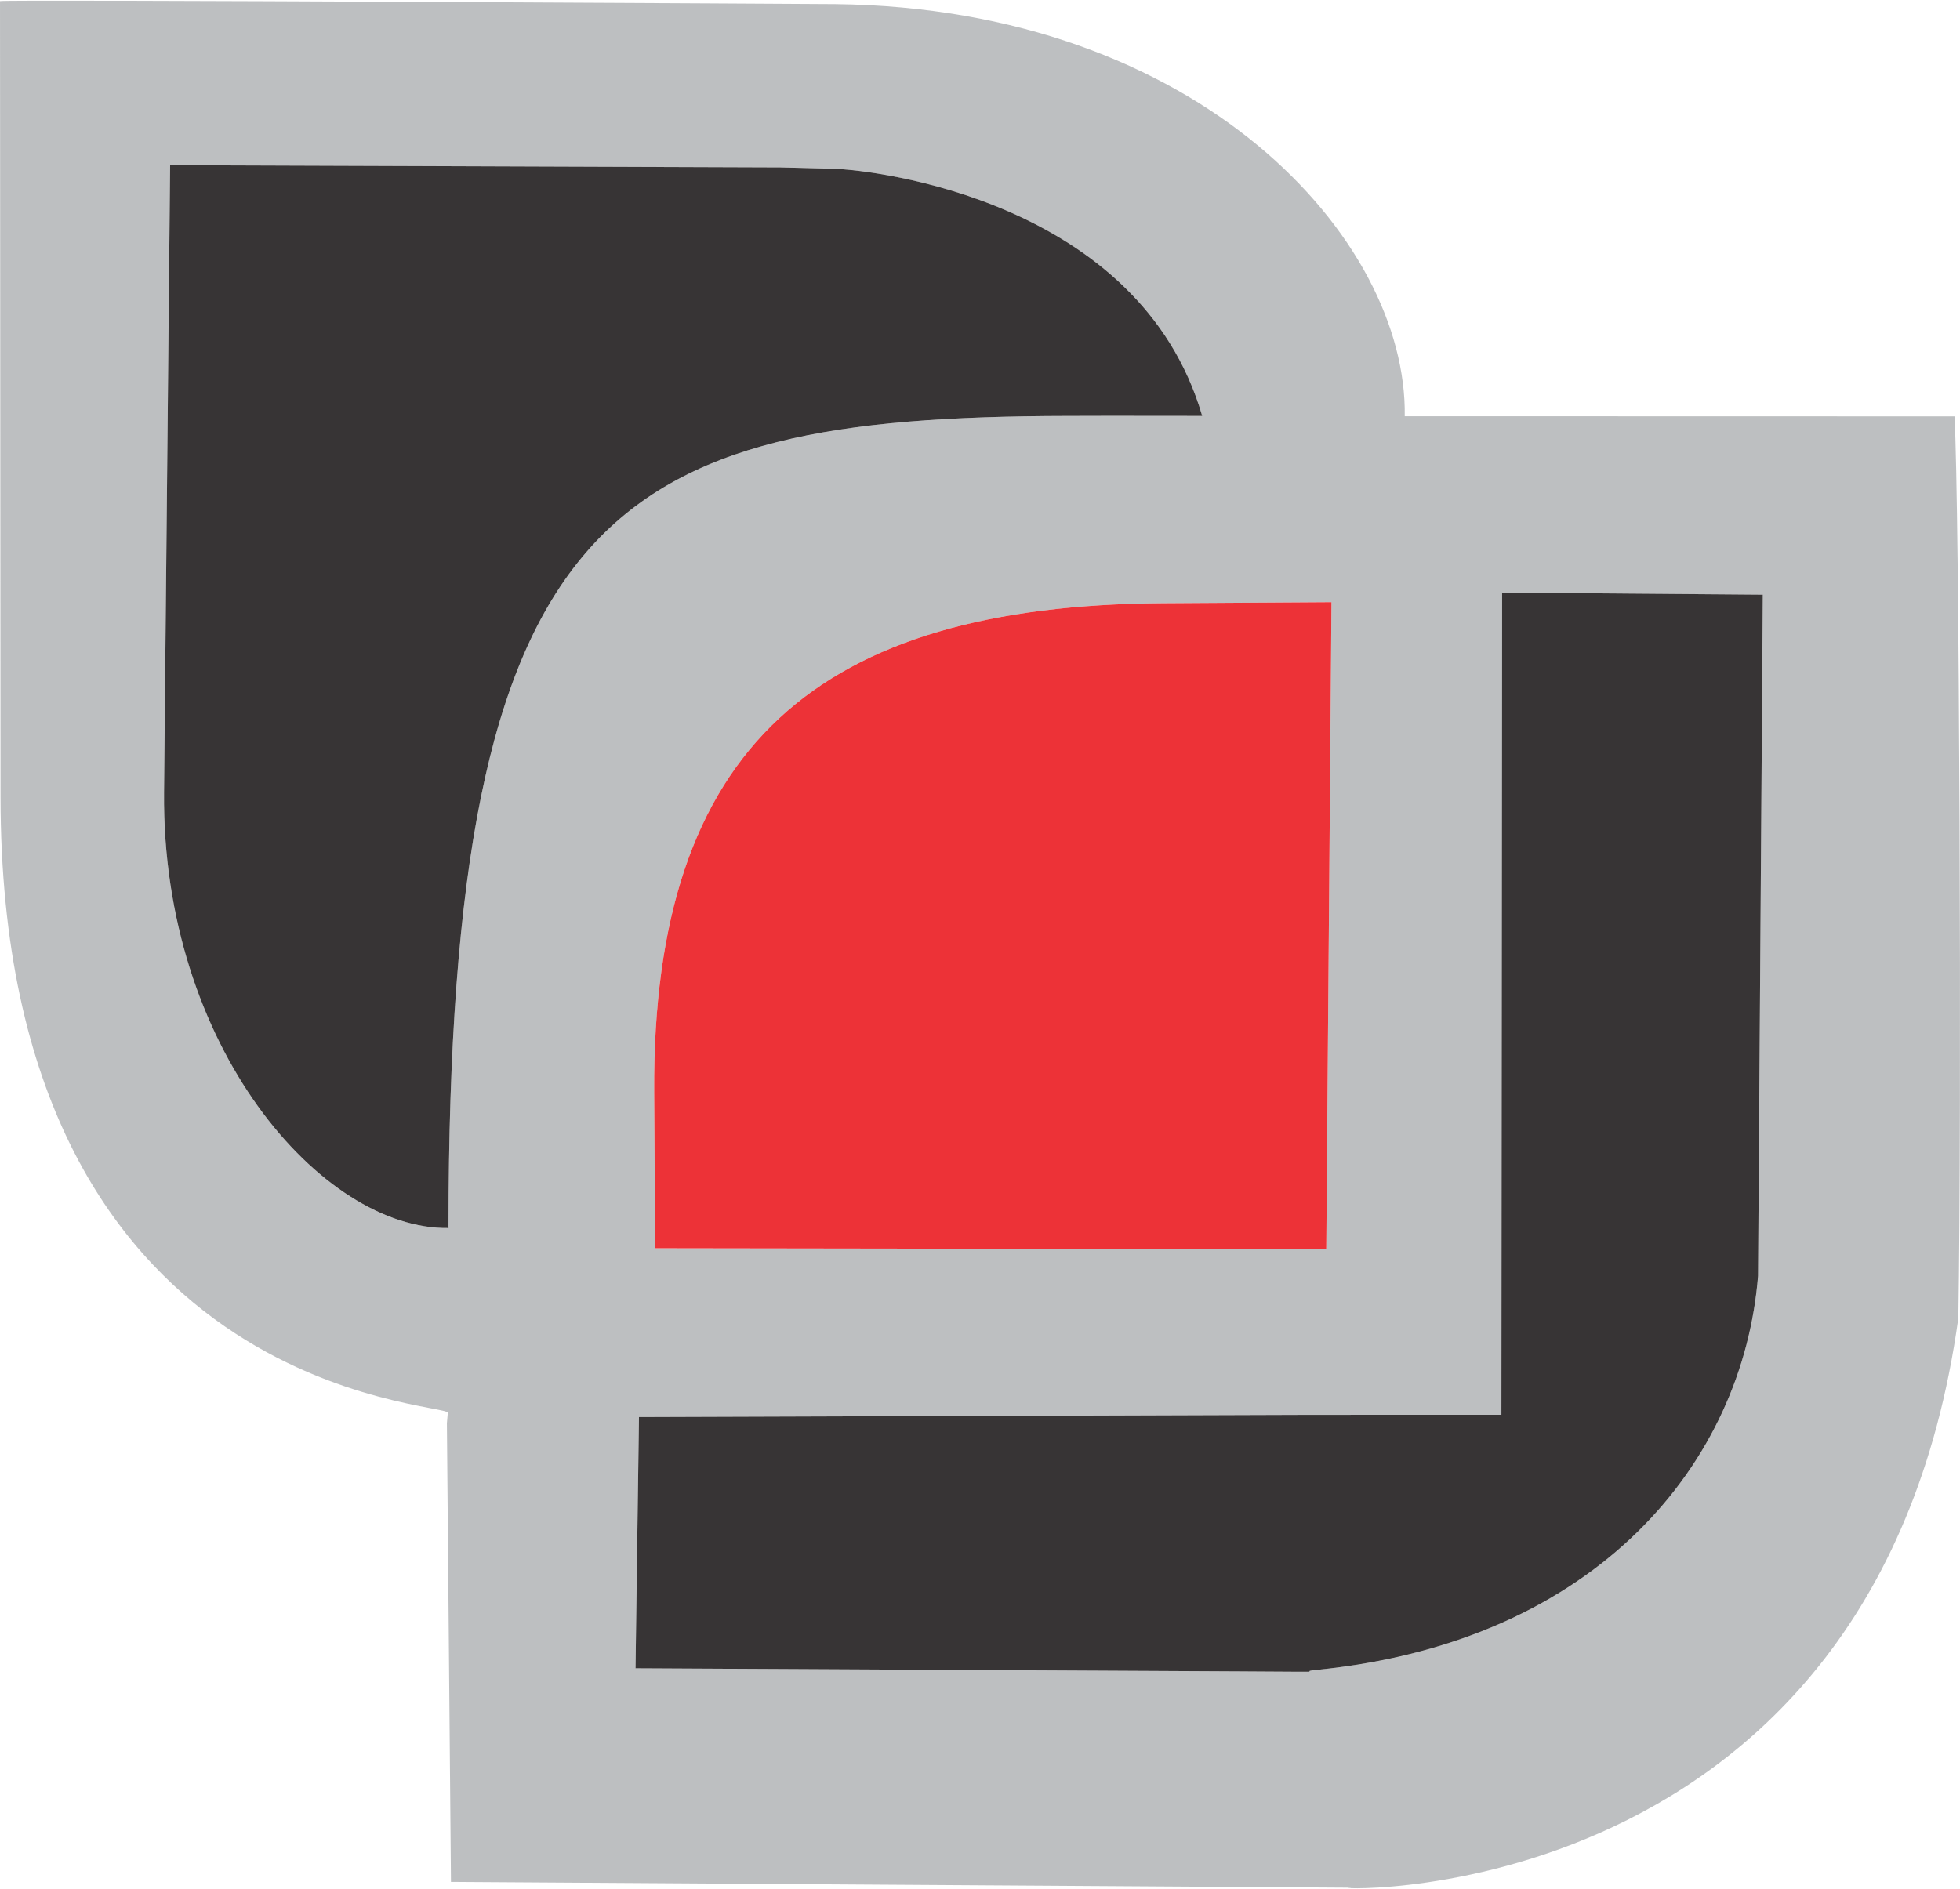
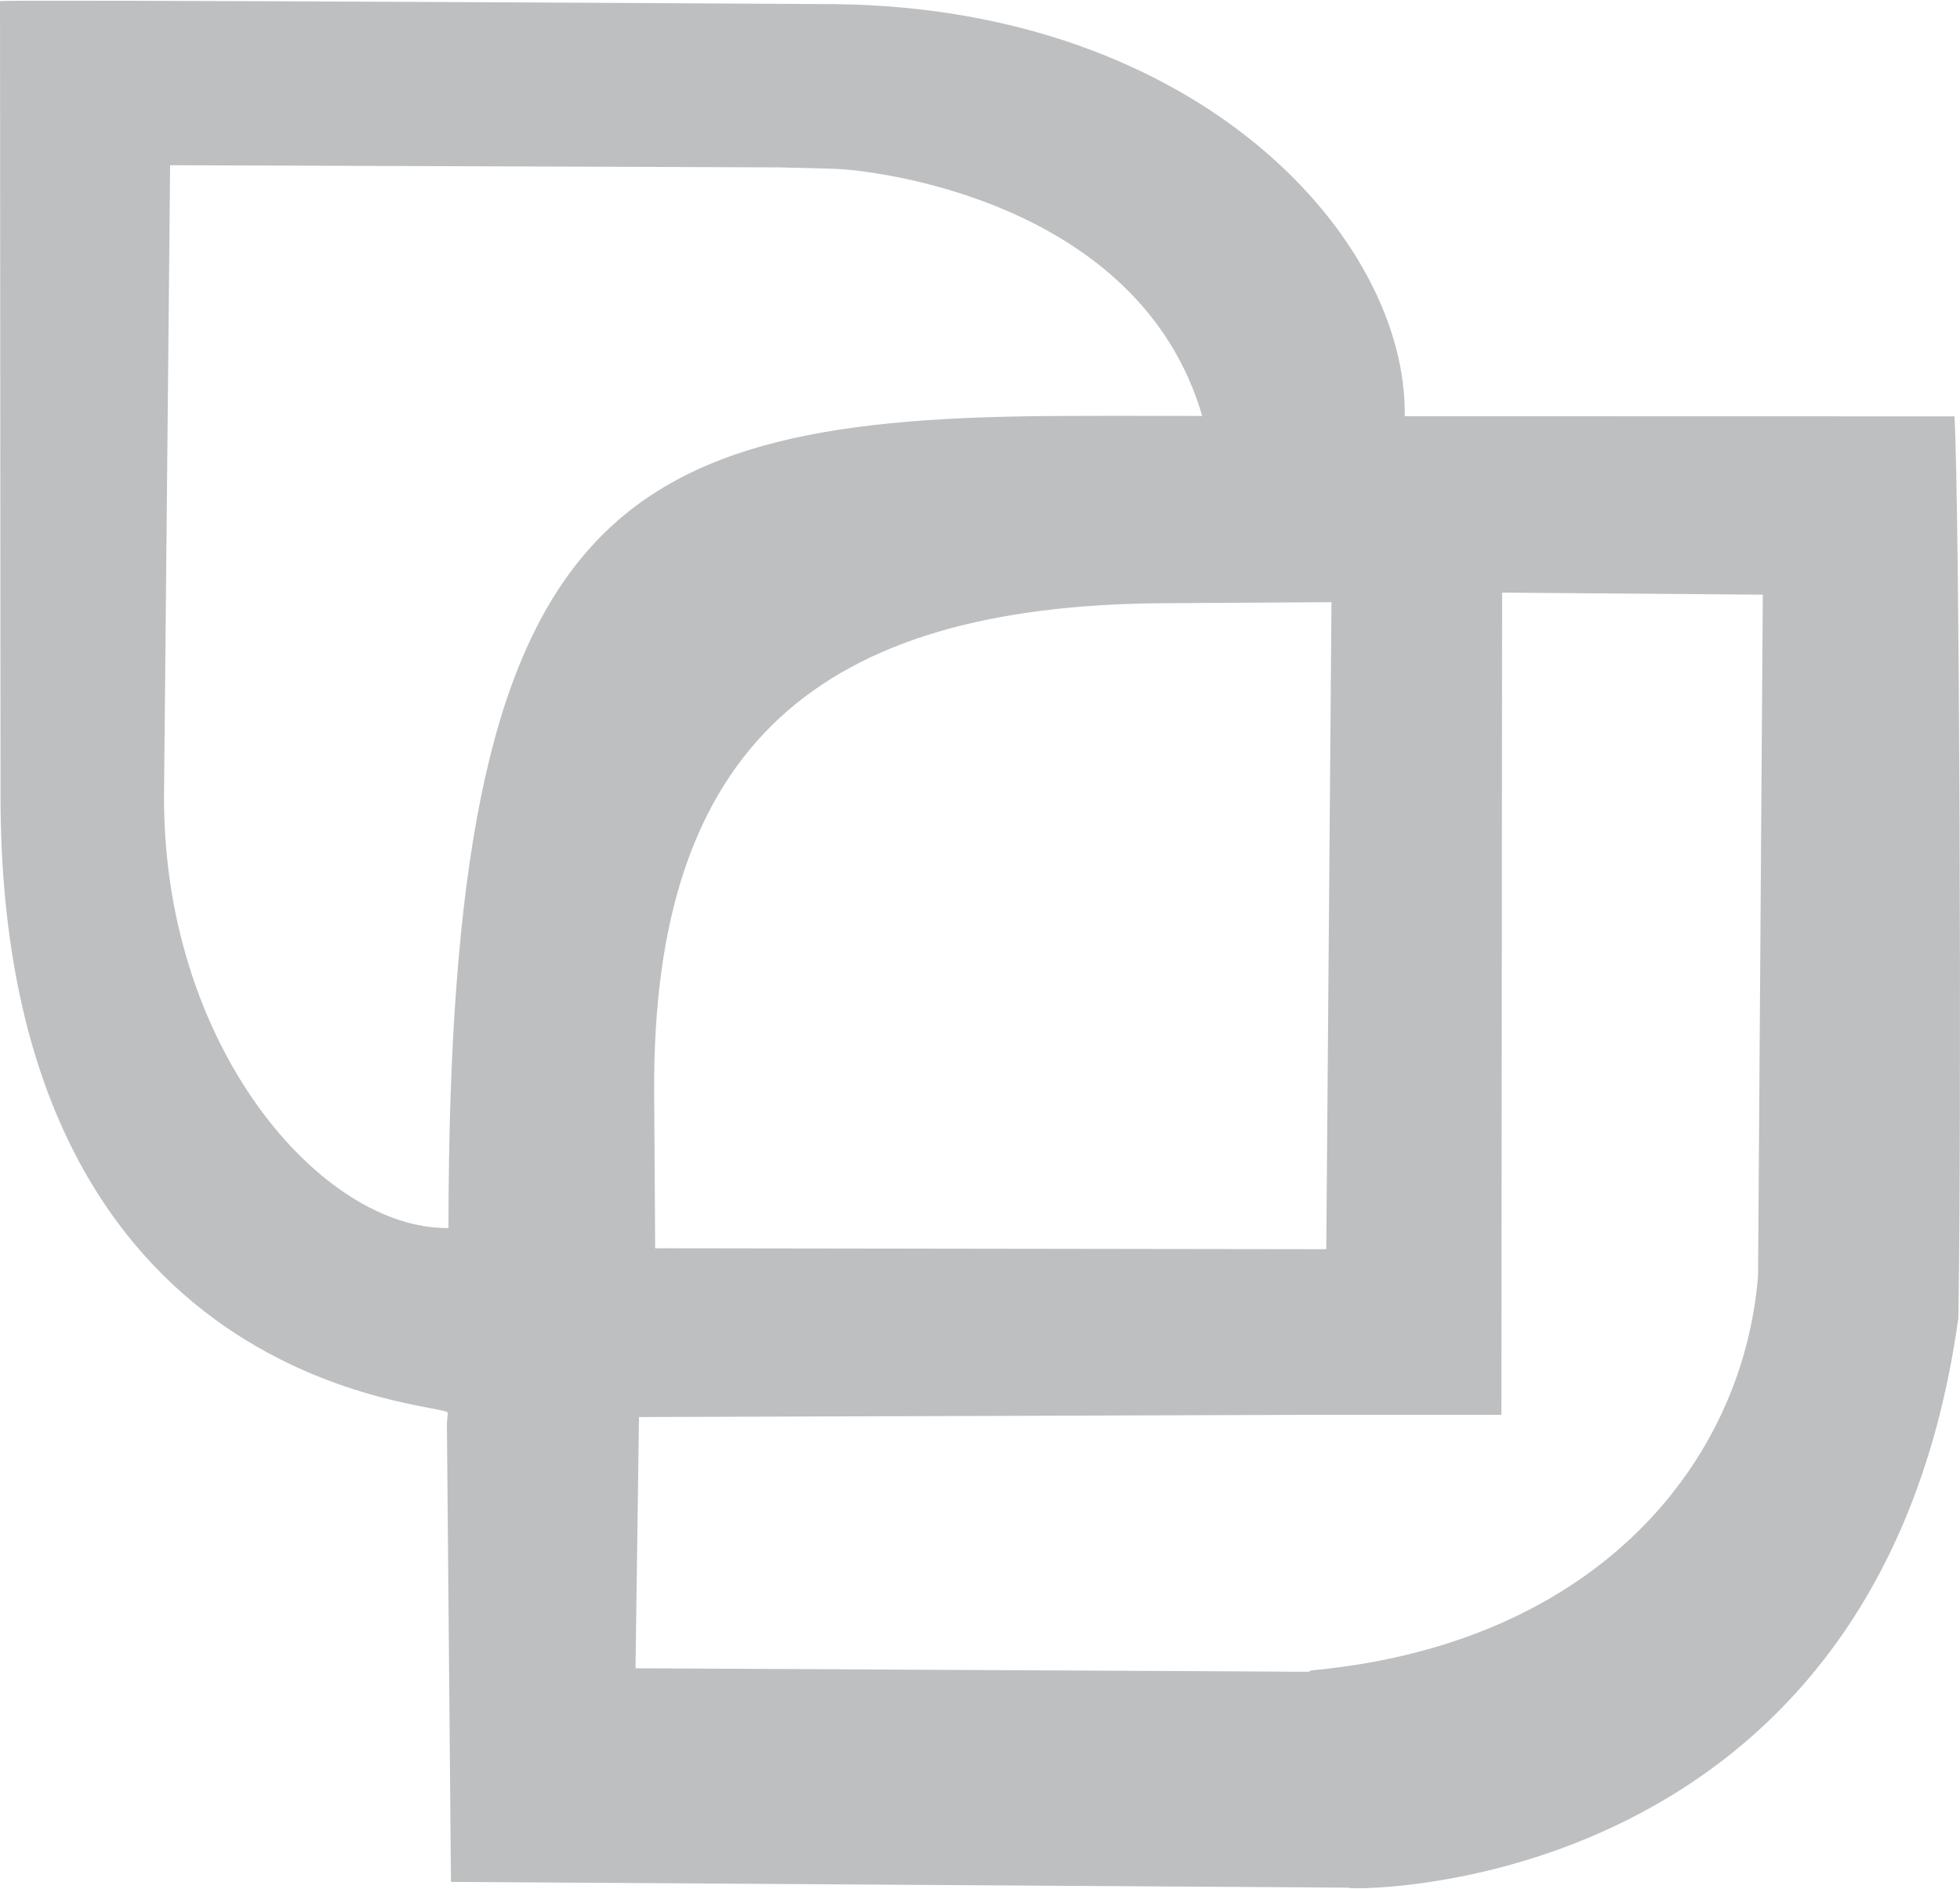
<svg xmlns="http://www.w3.org/2000/svg" xml:space="preserve" width="222px" height="214px" version="1.1" style="shape-rendering:geometricPrecision; text-rendering:geometricPrecision; image-rendering:optimizeQuality; fill-rule:evenodd; clip-rule:evenodd" viewBox="0 0 350463 337591">
  <defs>
    <style type="text/css">
   
    .fil0 {fill:#BDBFC1}
    .fil2 {fill:#373435}
    .fil1 {fill:#ED3237}
   
  </style>
  </defs>
  <g id="Layer_x0020_1">
    <path class="fil0" d="M214965 74268c-11208,-38497 -58577,-44009 -65872,-44201l-9523 -250 -109151 -389 -1086 112142c-440,45475 28221,78263 50859,77939 47,0 0,-272 0,-311 108,-128283 28639,-144755 110520,-144928l6190 -13c0,0 -2331,-17 18063,11zm19077 178652l-119790 399 -617 44929 107693 555c19392,99 9790,160 14062,-264 50524,-5030 76315,-37362 78963,-70468l850 -121836 -46615 -369 -127 147045 -34419 9zm116123 -17304c-15203,109724 -119542,101800 -108244,101873l-161287 -1039 -725 -82027 162 -1857c170,-1950 -79907,-2622 -79978,-110104l-93 -142380c0,-345 148684,531 149350,538 65216,743 102311,42073 101827,73702l96448 23c693,0 1281,-4 1851,-4 11,0 2,91 8,199 860,14759 1315,124126 681,161076zm-113017 -12318l-120002 -171 -175 -27878c-388,-62086 29614,-87098 90941,-87484l30166 -190 -930 115723z" />
-     <path class="fil1" d="M237148 223298l-120002 -171 -175 -27878c-388,-62086 29614,-87098 90941,-87484l30166 -190 -930 115723z" />
-     <path class="fil2" d="M214965 74268c-11208,-38497 -58577,-44009 -65872,-44201l-9523 -250 -109151 -389 -1086 112142c-440,45475 28221,78263 50859,77939 47,0 0,-272 0,-311 108,-128283 28639,-144755 110520,-144928l6190 -13c0,0 -2331,-17 18063,11zm19077 178652l-119790 399 -617 44929 107693 555c19392,99 9790,160 14062,-264 50524,-5030 76315,-37362 78963,-70468l850 -121836 -46615 -369 -127 147045 -34419 9z" />
  </g>
</svg>